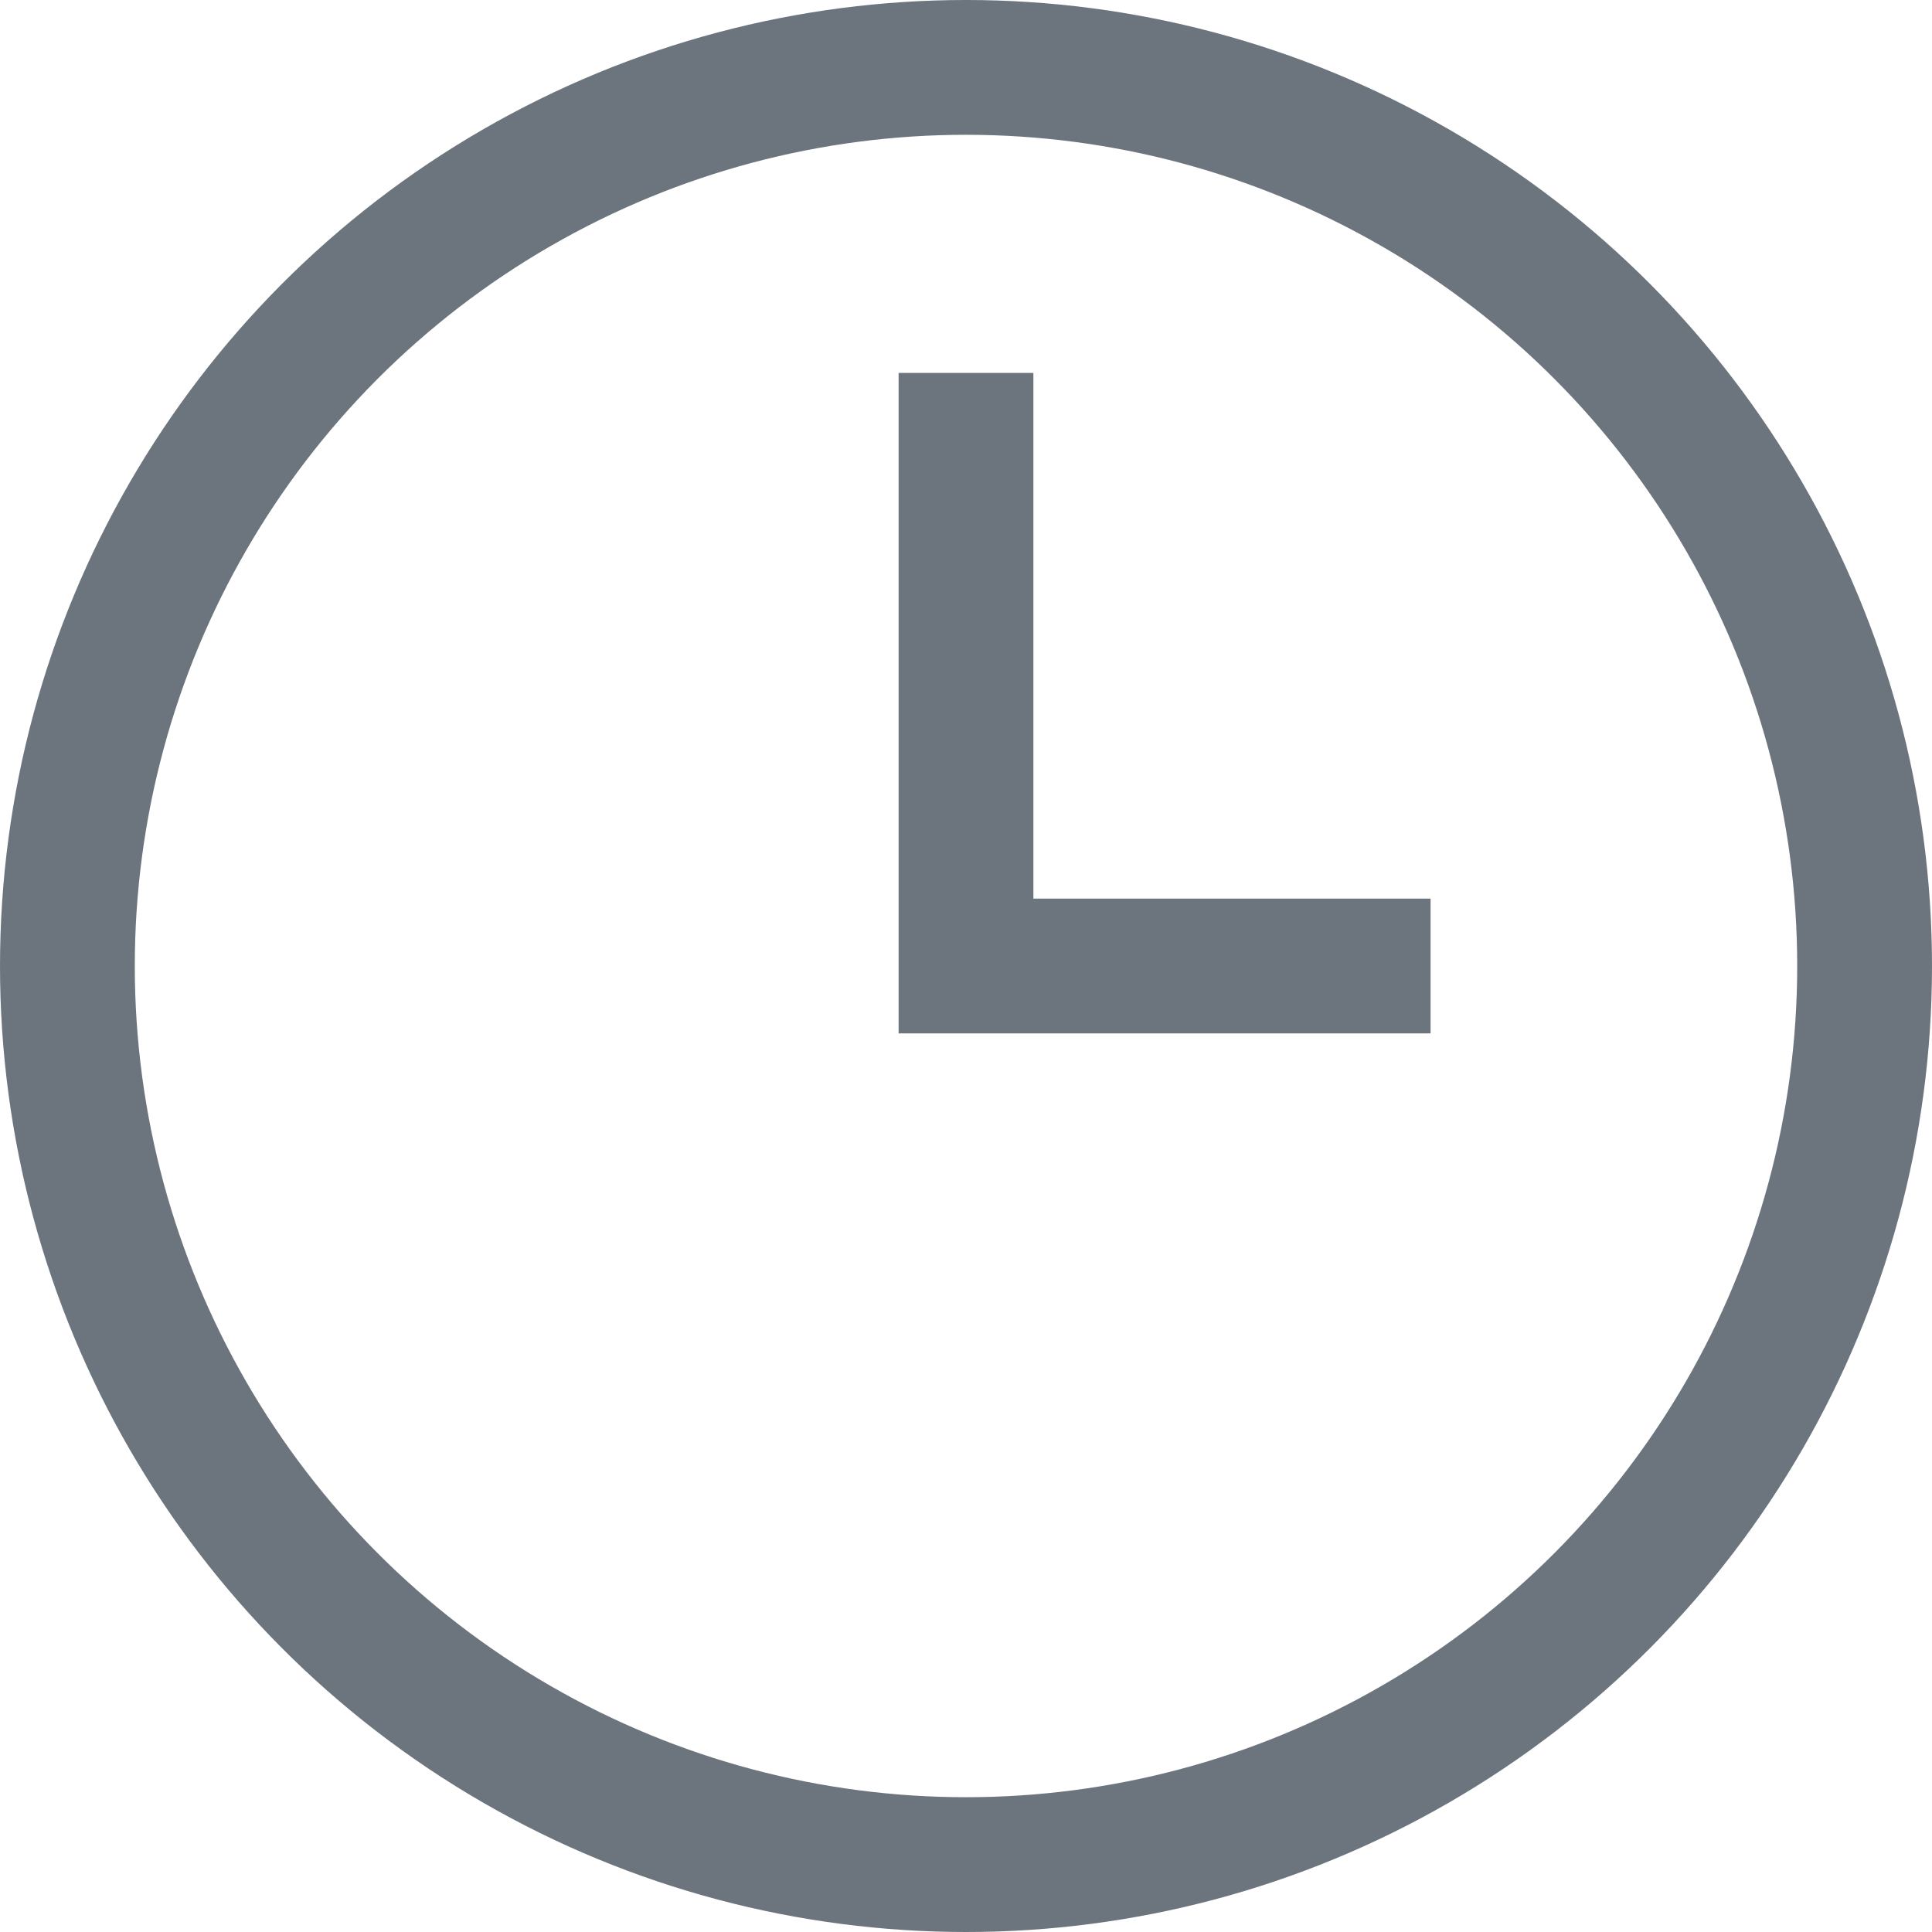
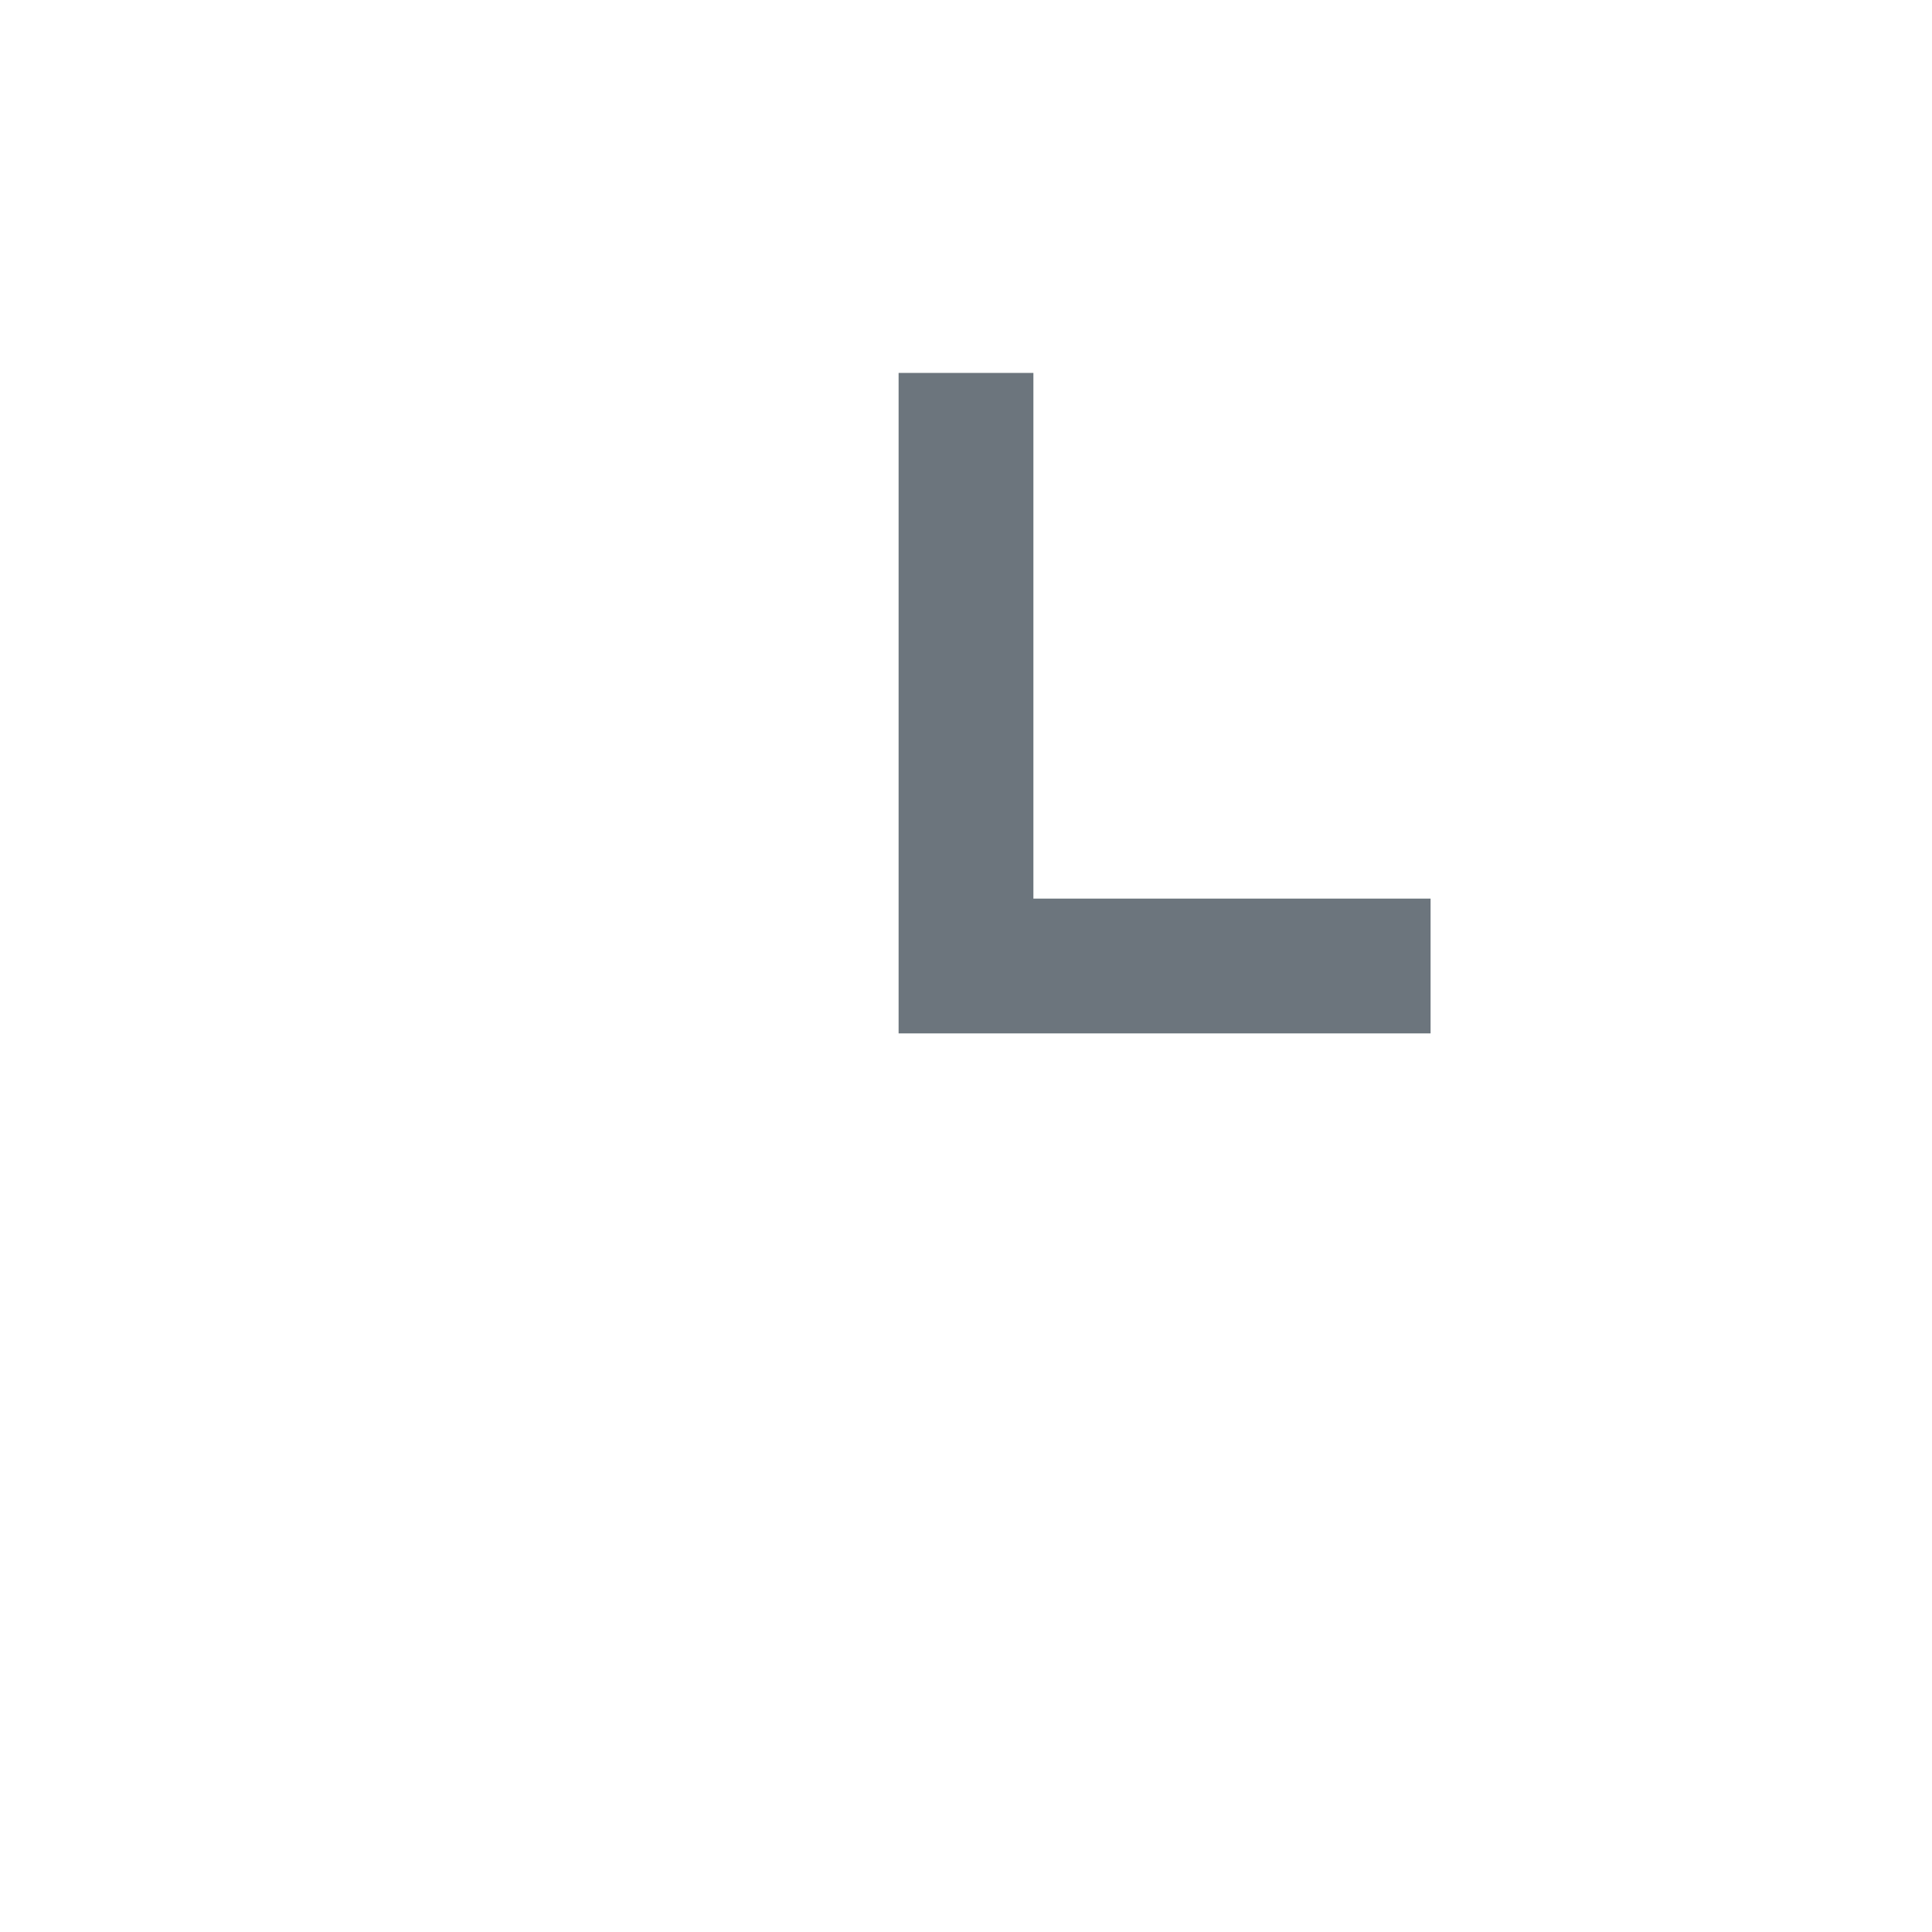
<svg xmlns="http://www.w3.org/2000/svg" viewBox="0 0 21.5 21.5">
  <title>icon-clock</title>
  <g id="Layer_2" data-name="Layer 2">
    <g id="Layer_1-2" data-name="Layer 1">
-       <circle cx="10.75" cy="10.75" r="10" style="fill:none;stroke:#6c757d;stroke-miterlimit:10;stroke-width:1.5px" />
      <polyline points="10.75 4.15 10.75 10.75 15.92 10.75" style="fill:none;stroke:#6c757d;stroke-miterlimit:10;stroke-width:1.5px" />
    </g>
  </g>
</svg>